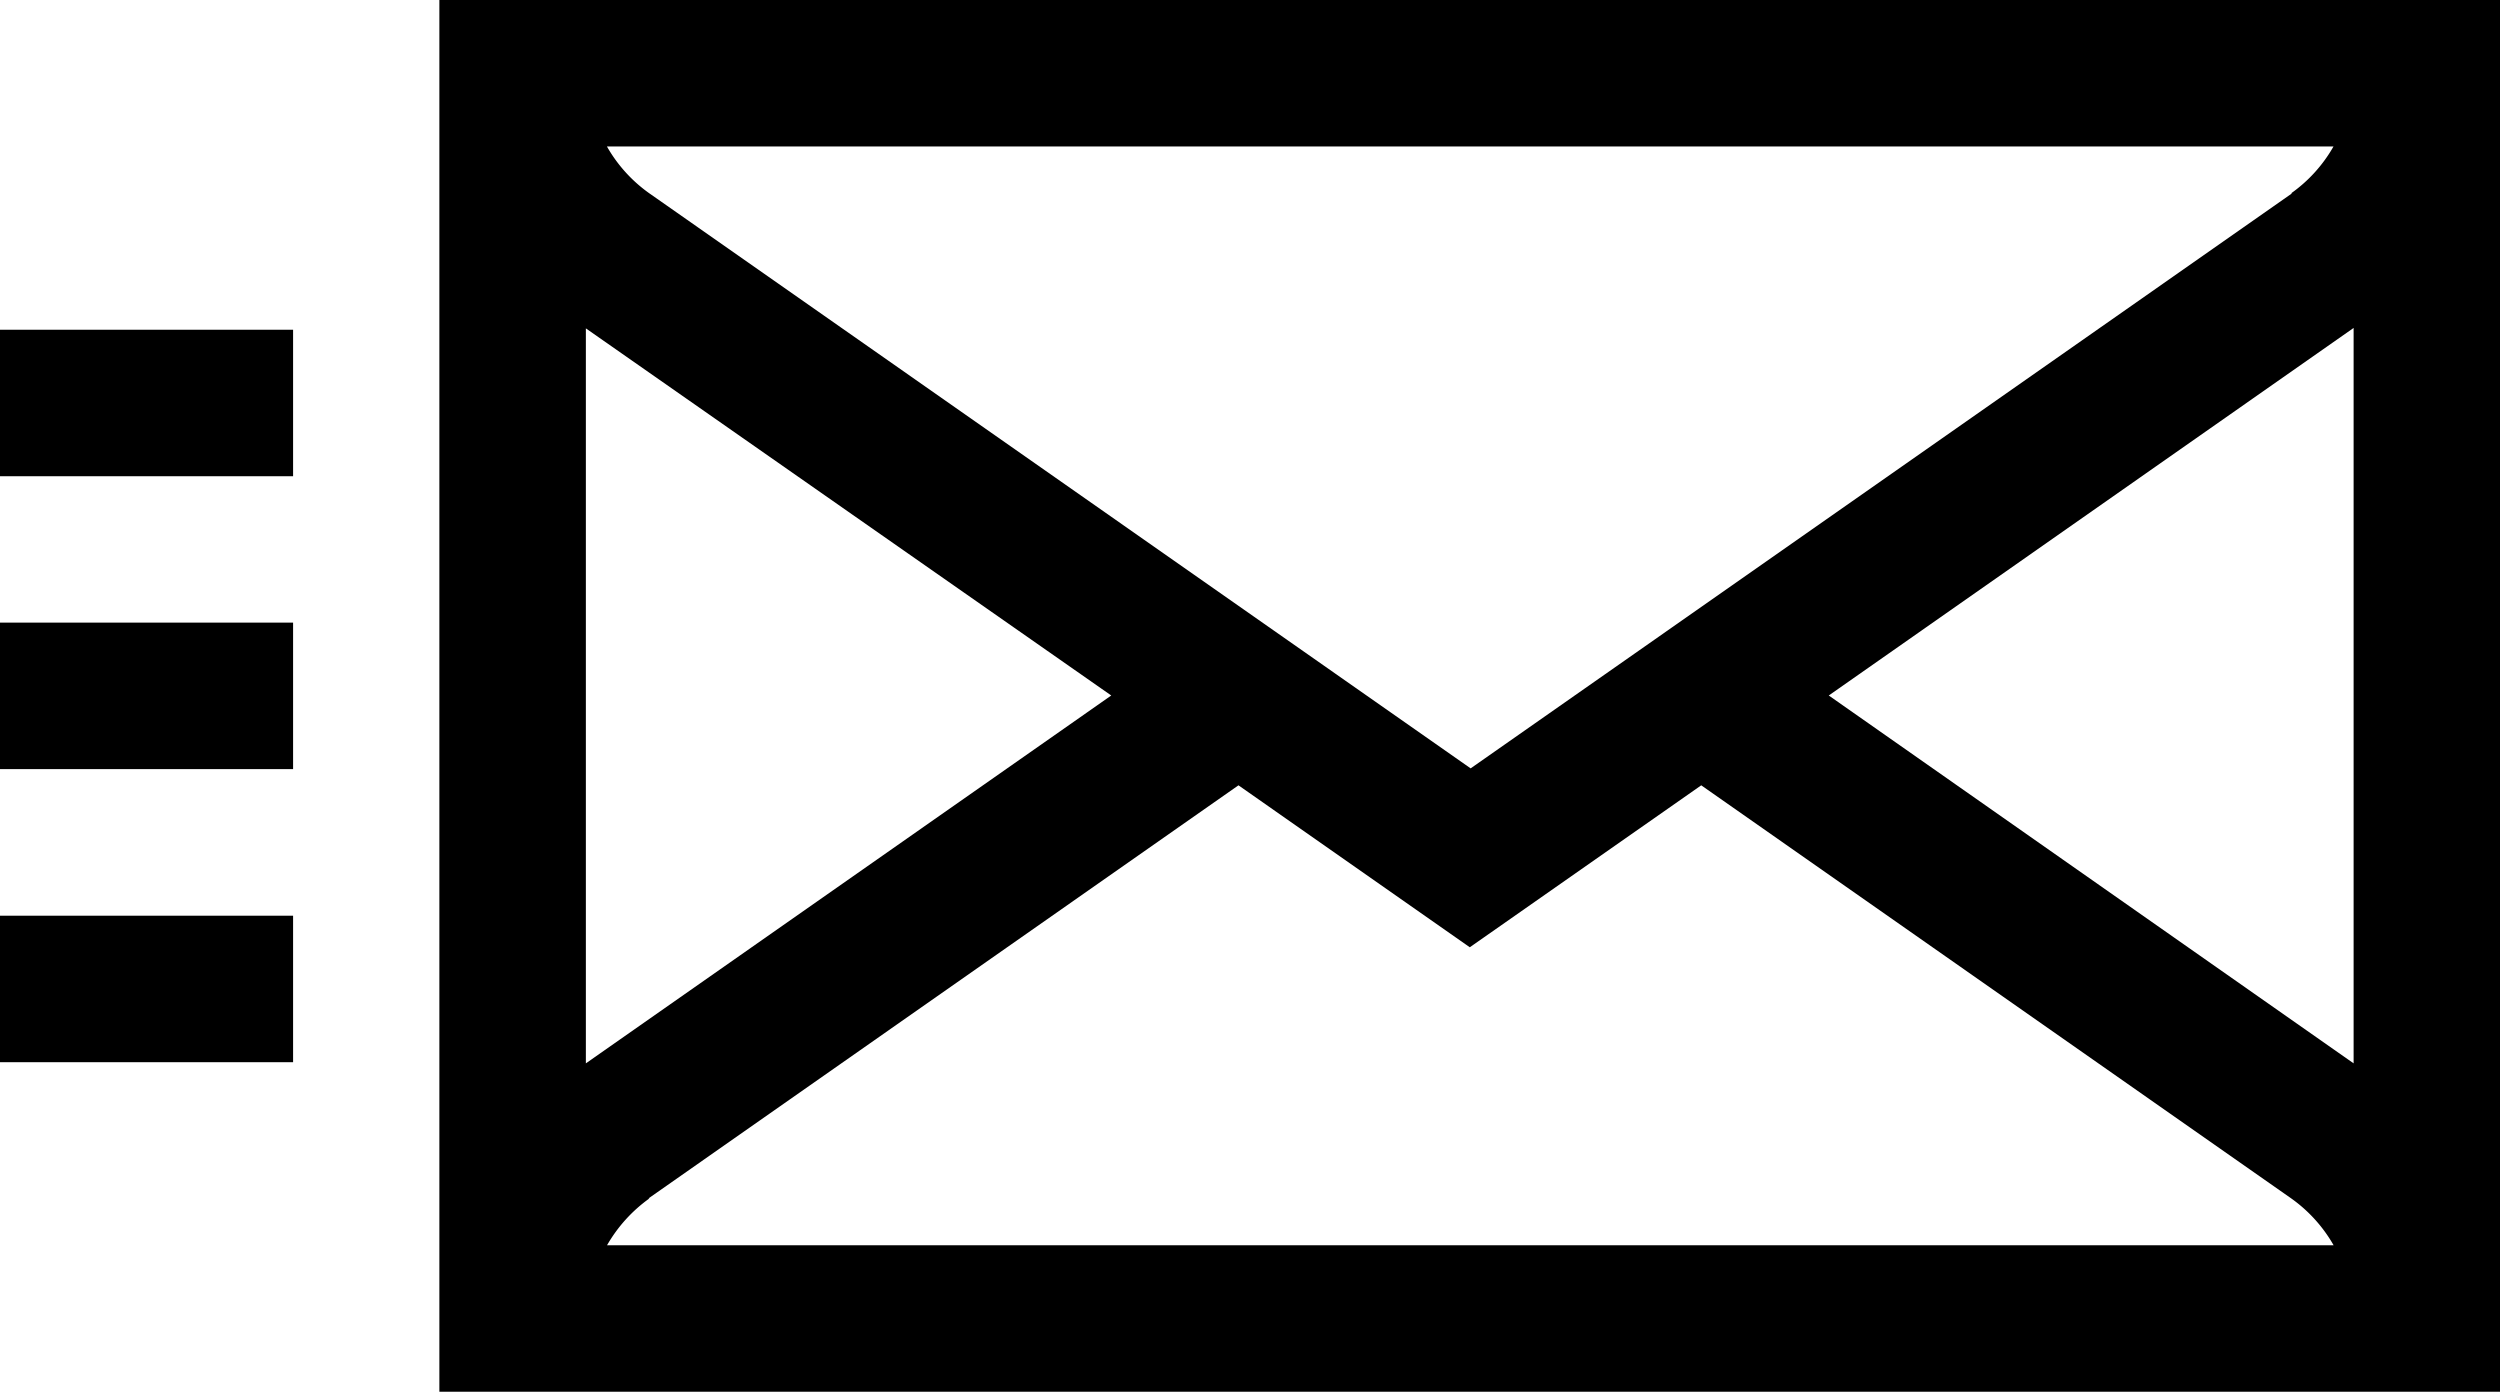
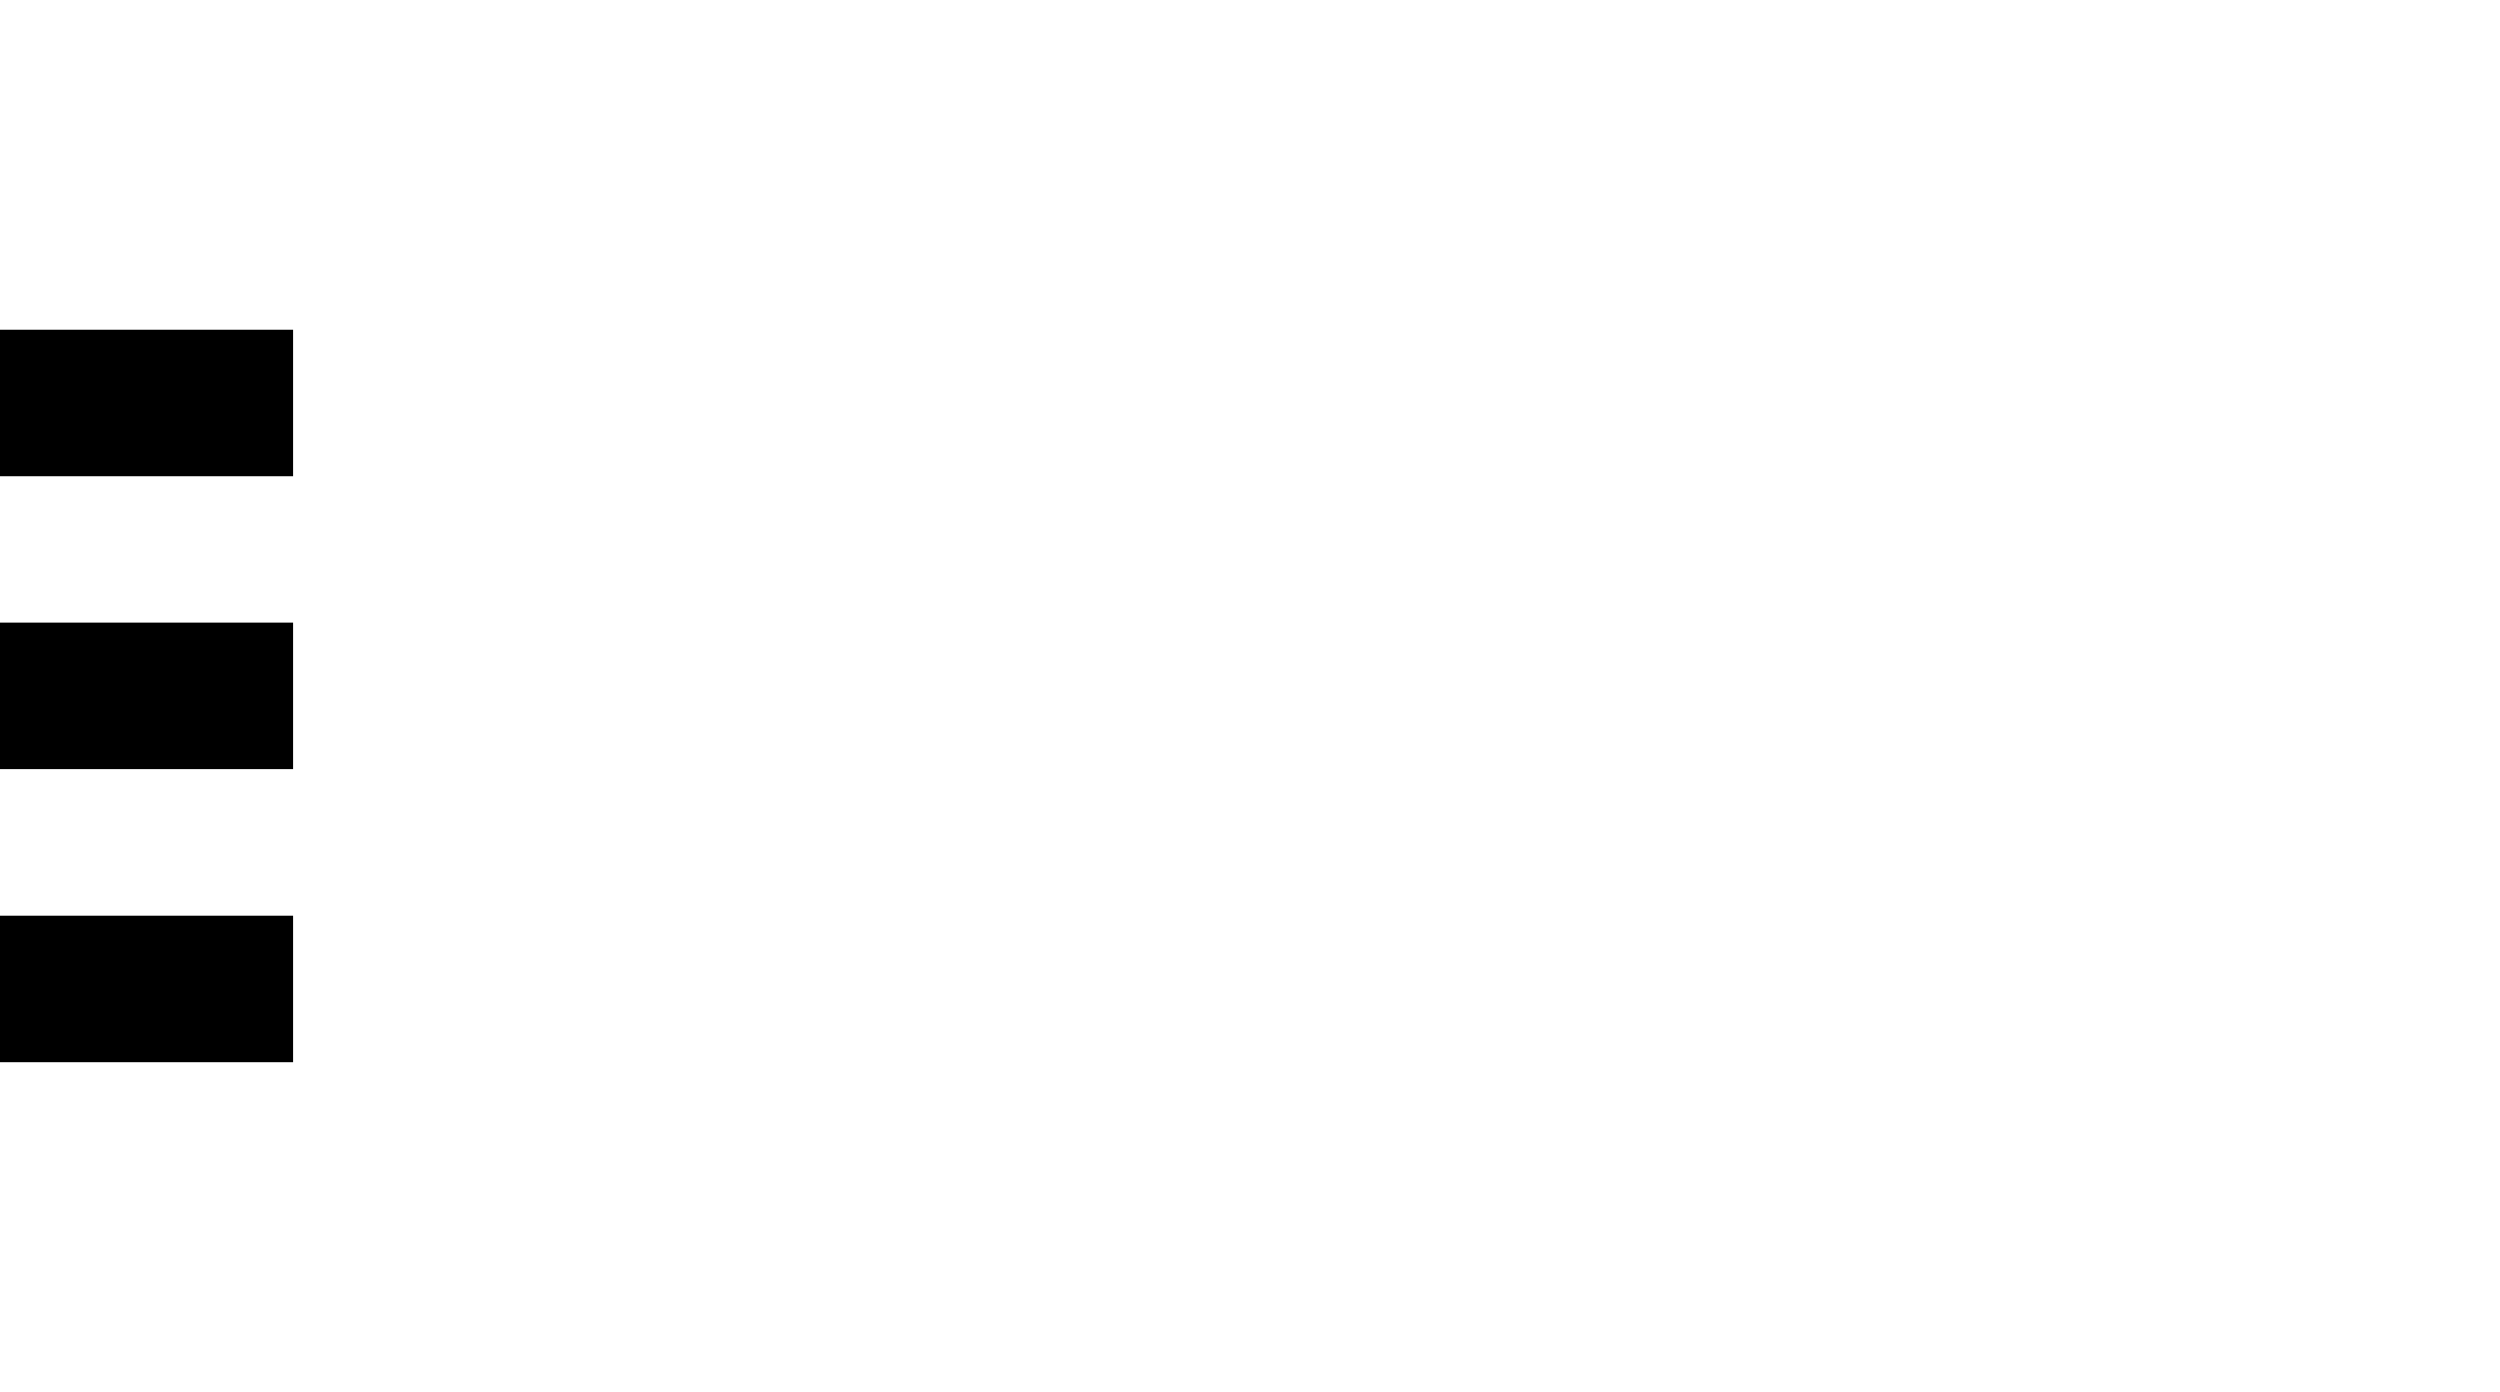
<svg xmlns="http://www.w3.org/2000/svg" id="contactus" width="23.602" height="13.139" viewBox="0 0 23.602 13.139">
  <rect id="Rectangle_1155" data-name="Rectangle 1155" width="2.767" height="1.383" transform="translate(0 5.878)" />
  <rect id="Rectangle_1156" data-name="Rectangle 1156" width="2.767" height="1.383" transform="translate(0 3.113)" />
  <rect id="Rectangle_1157" data-name="Rectangle 1157" width="2.767" height="1.383" transform="translate(0 8.645)" />
-   <path id="Path_2661" data-name="Path 2661" d="M49.957,37.373H69.411V24.234H49.957Zm18.072-3.1L63.074,30.8l4.955-3.47ZM51.34,27.334,56.3,30.8,51.34,34.273Zm.591,8.214,5.57-3.9,2.184,1.529,2.185-1.529,5.57,3.9a1.379,1.379,0,0,1,.4.442h-16.3a1.4,1.4,0,0,1,.4-.442m15.508-9.489-7.755,5.429-7.754-5.429a1.374,1.374,0,0,1-.4-.442h16.3a1.371,1.371,0,0,1-.4.442" transform="translate(-45.809 -24.234)" />
</svg>